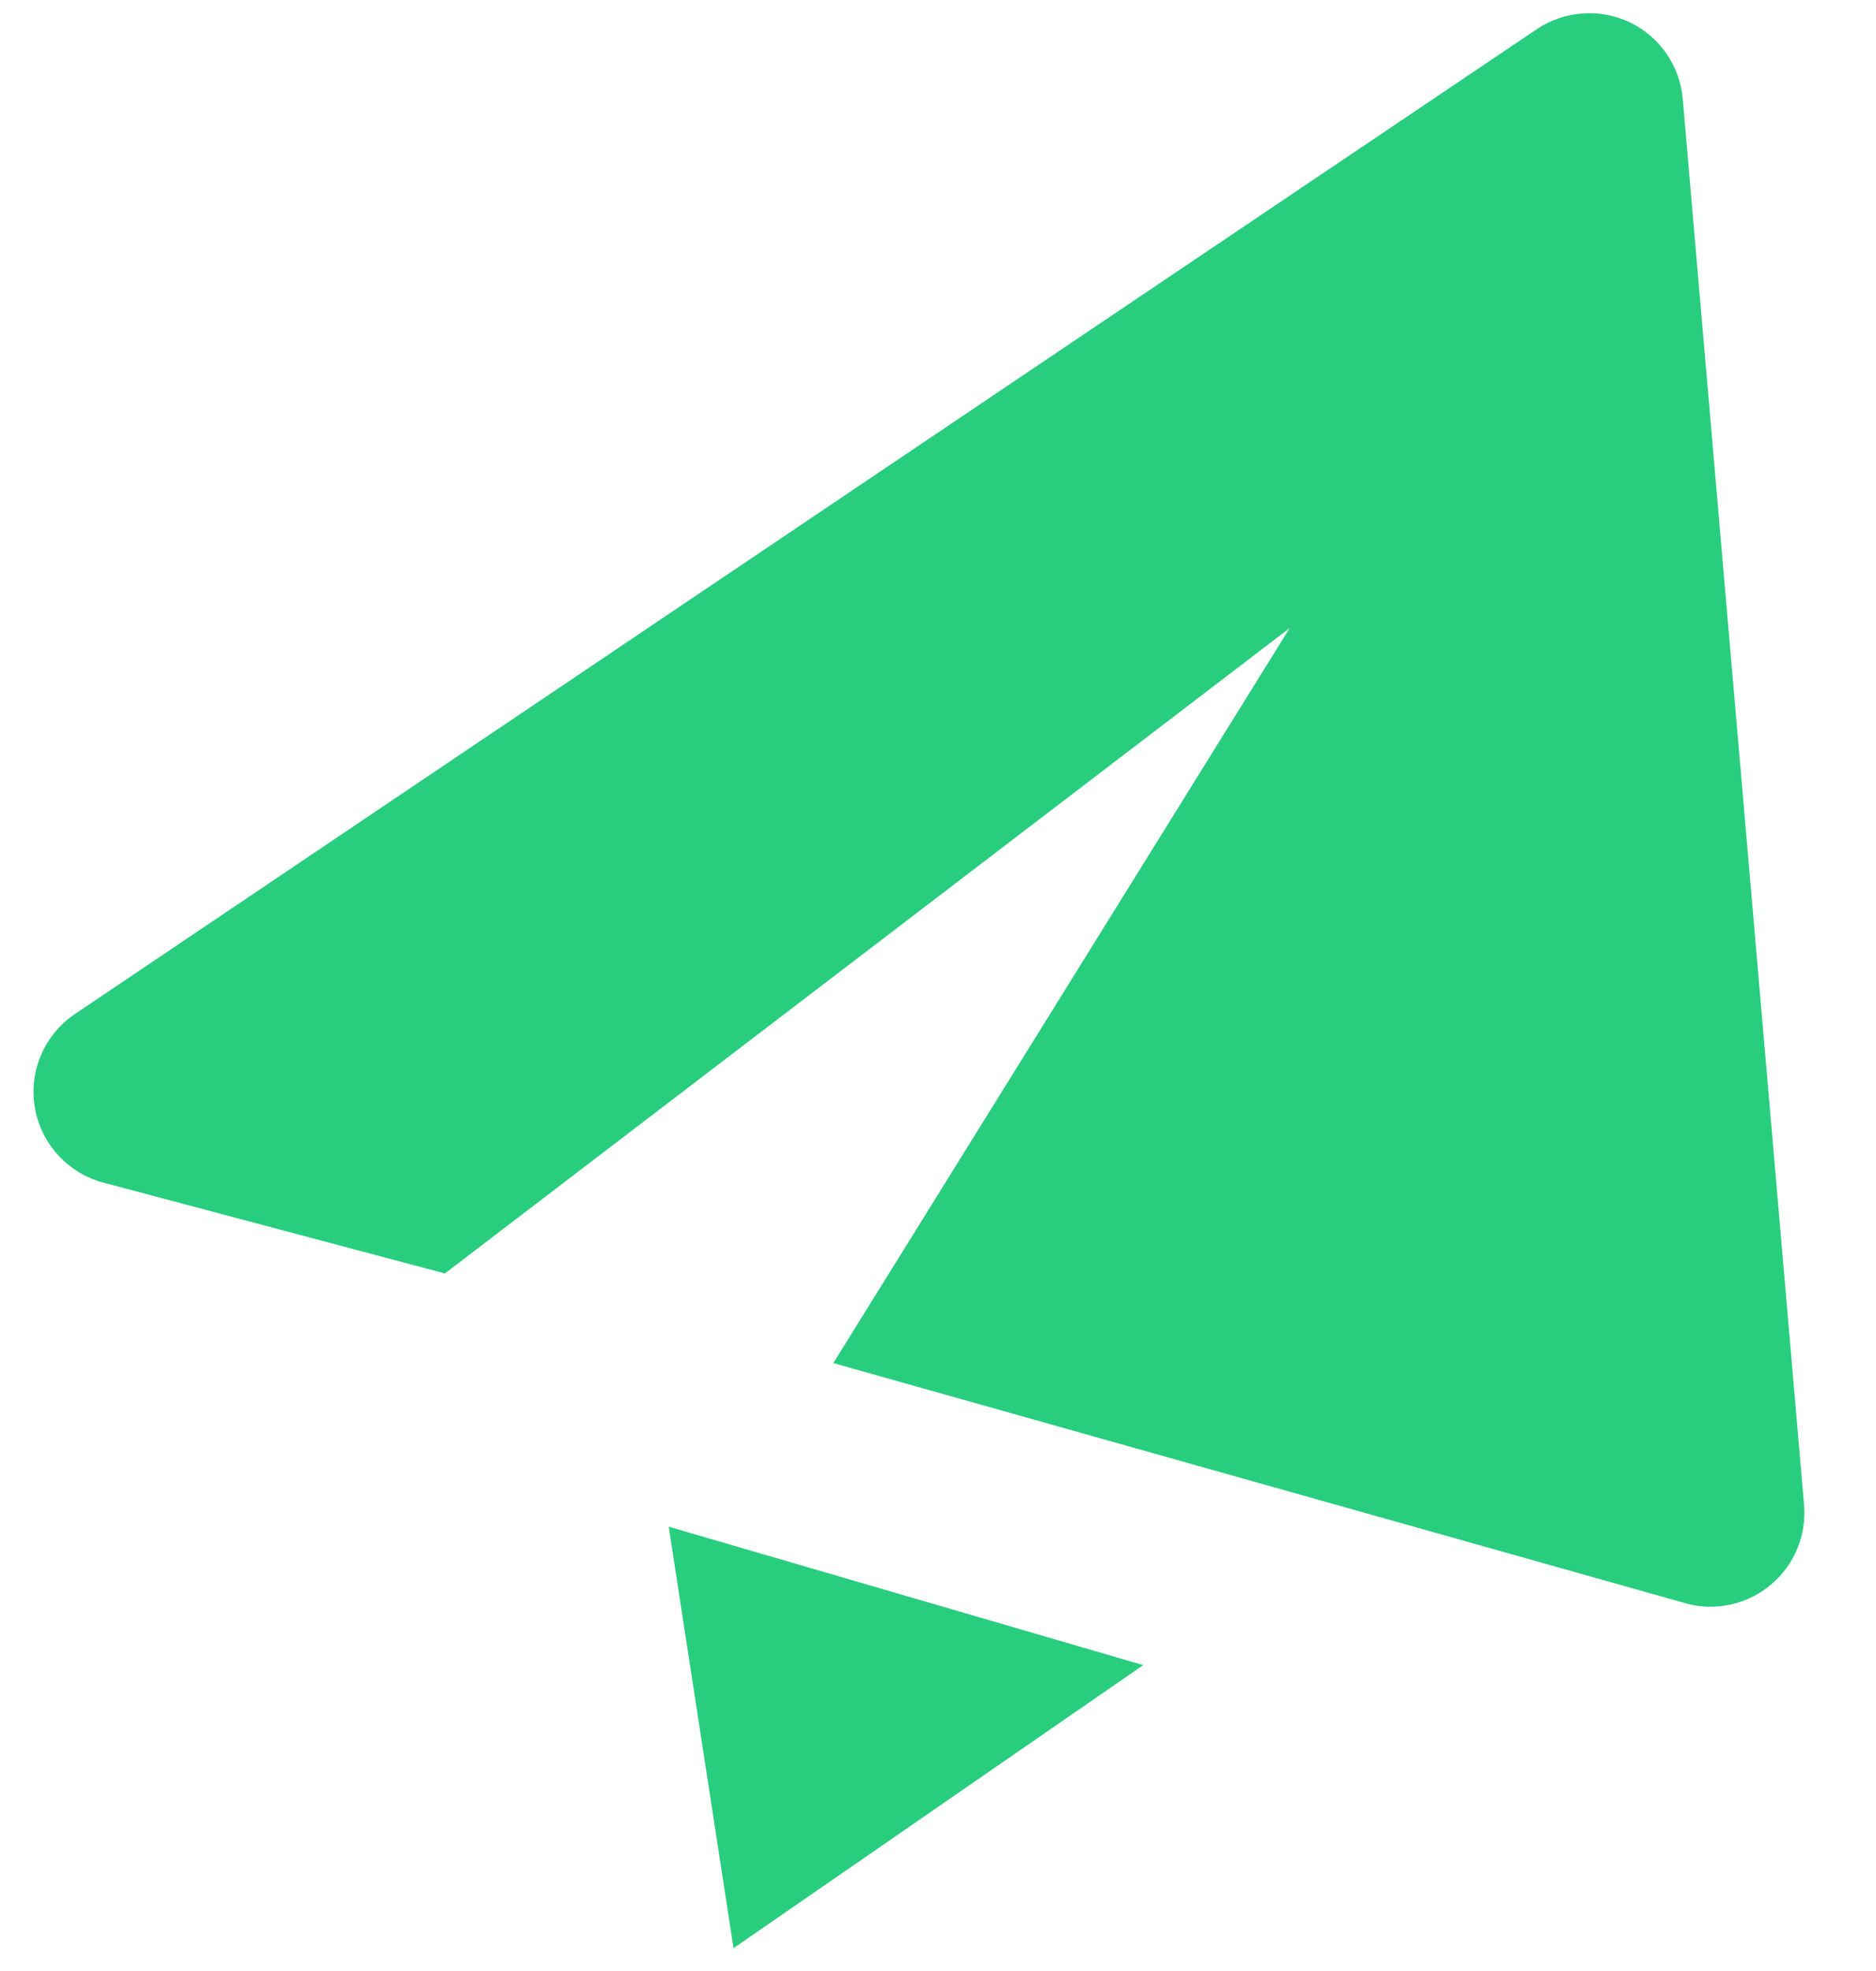
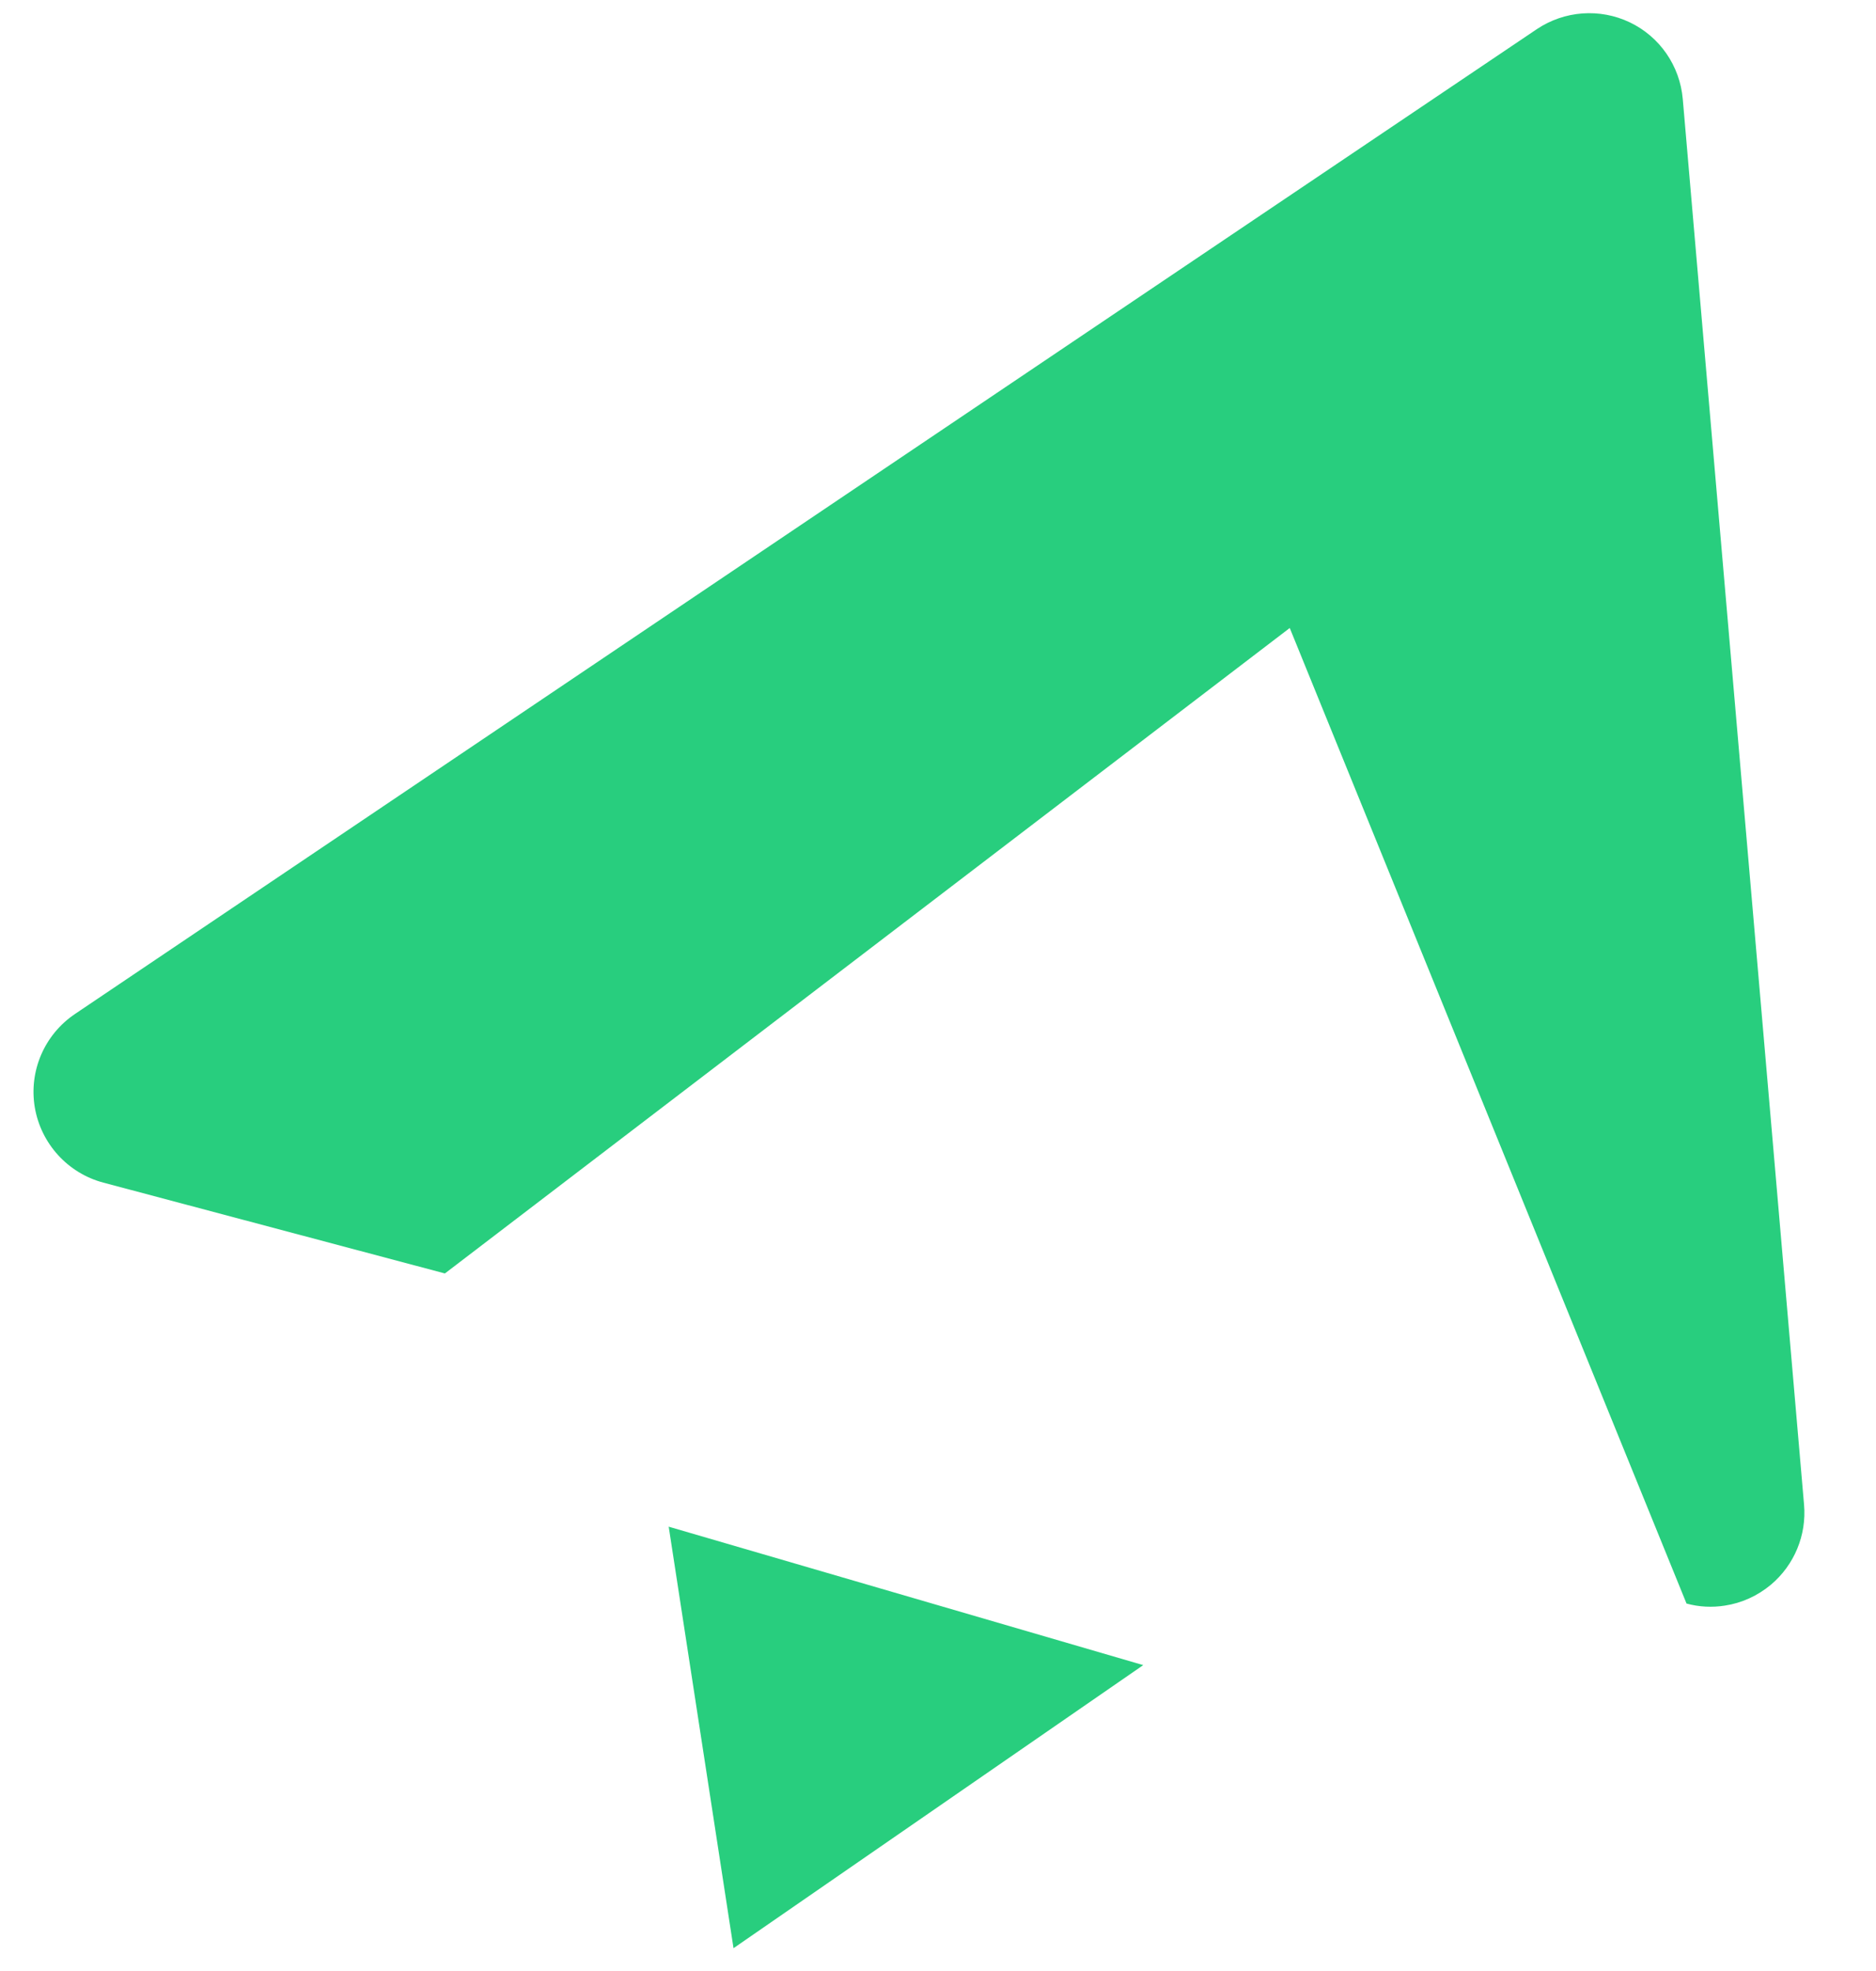
<svg xmlns="http://www.w3.org/2000/svg" width="20" height="21" viewBox="0 0 20 21" fill="none">
-   <path d="M1.101 12.6L4.743 13.568L13.75 6.691L8.884 14.523L17.98 17.085C18.115 17.122 18.255 17.128 18.388 17.107C18.567 17.08 18.736 17.004 18.88 16.884C19.129 16.674 19.261 16.357 19.233 16.032L17.94 1.055C17.909 0.701 17.695 0.391 17.375 0.238C17.056 0.086 16.68 0.113 16.385 0.31L0.8 10.803C0.473 11.023 0.306 11.412 0.371 11.799C0.437 12.185 0.722 12.499 1.101 12.6ZM7.82 20.757L12.188 17.741L7.129 16.266L7.82 20.757Z" fill="#28CE7E" />
+   <path d="M1.101 12.6L4.743 13.568L13.75 6.691L17.98 17.085C18.115 17.122 18.255 17.128 18.388 17.107C18.567 17.08 18.736 17.004 18.88 16.884C19.129 16.674 19.261 16.357 19.233 16.032L17.94 1.055C17.909 0.701 17.695 0.391 17.375 0.238C17.056 0.086 16.68 0.113 16.385 0.31L0.8 10.803C0.473 11.023 0.306 11.412 0.371 11.799C0.437 12.185 0.722 12.499 1.101 12.6ZM7.82 20.757L12.188 17.741L7.129 16.266L7.82 20.757Z" fill="#28CE7E" />
</svg>